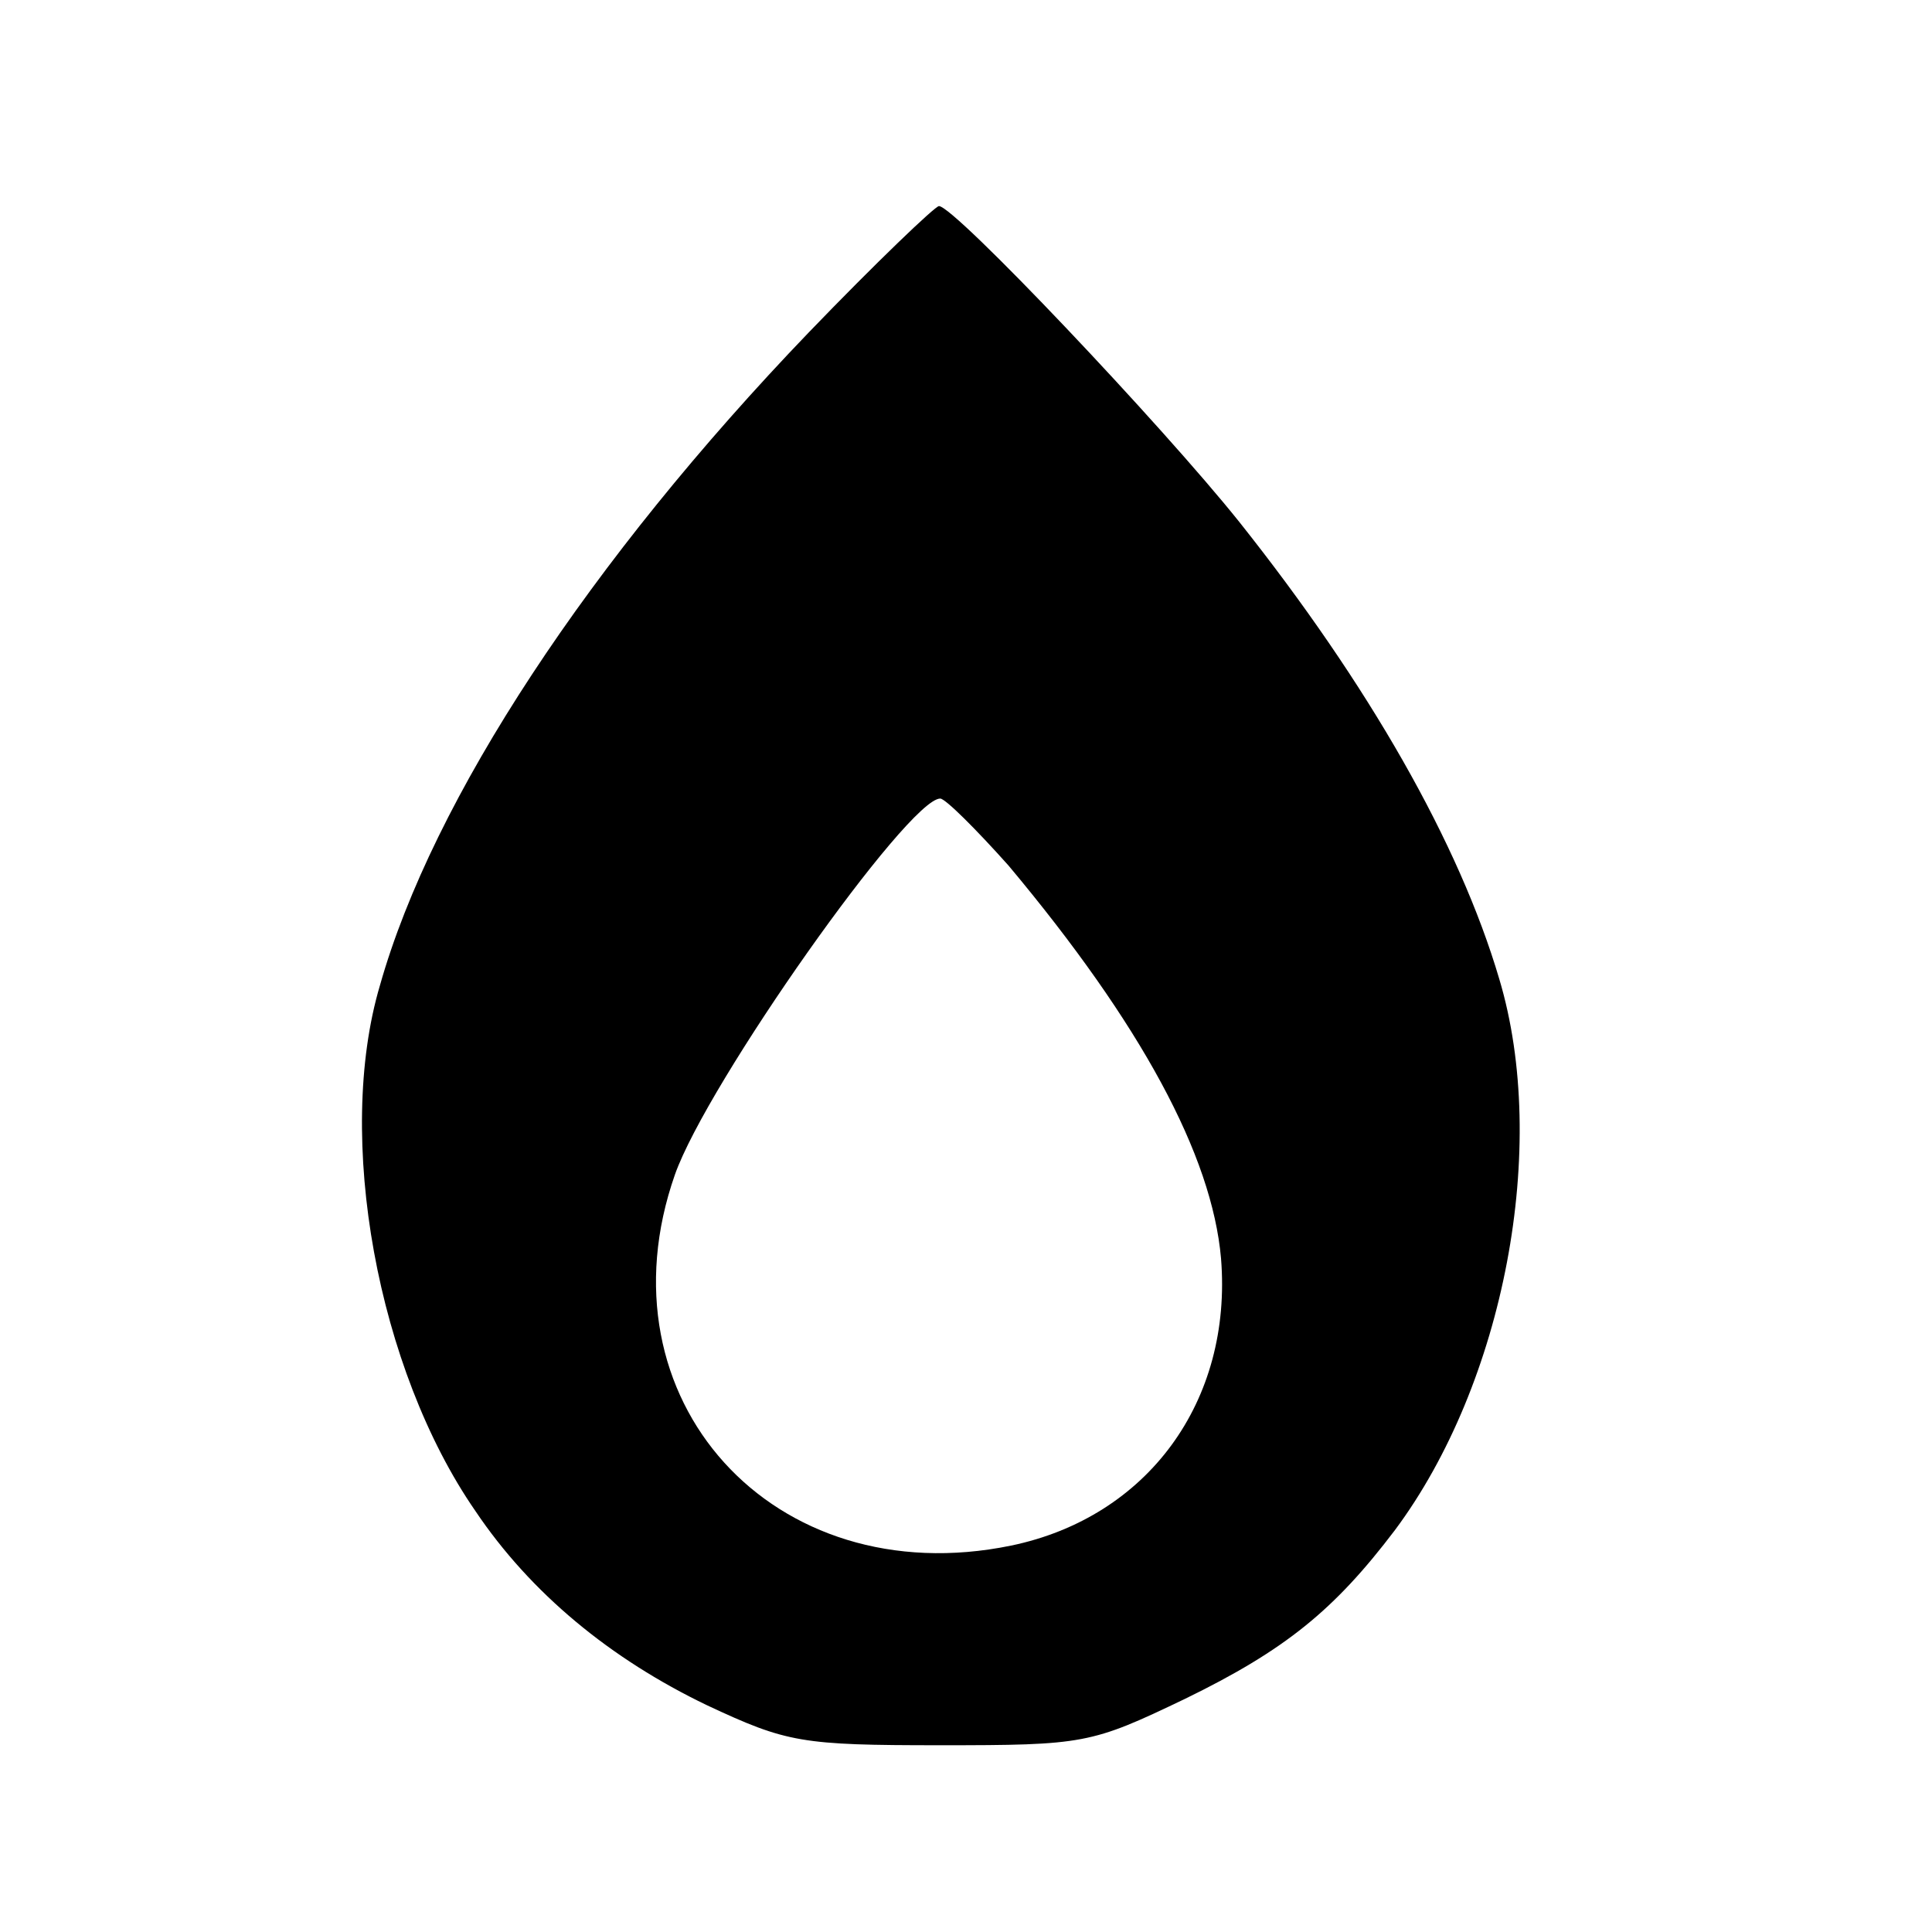
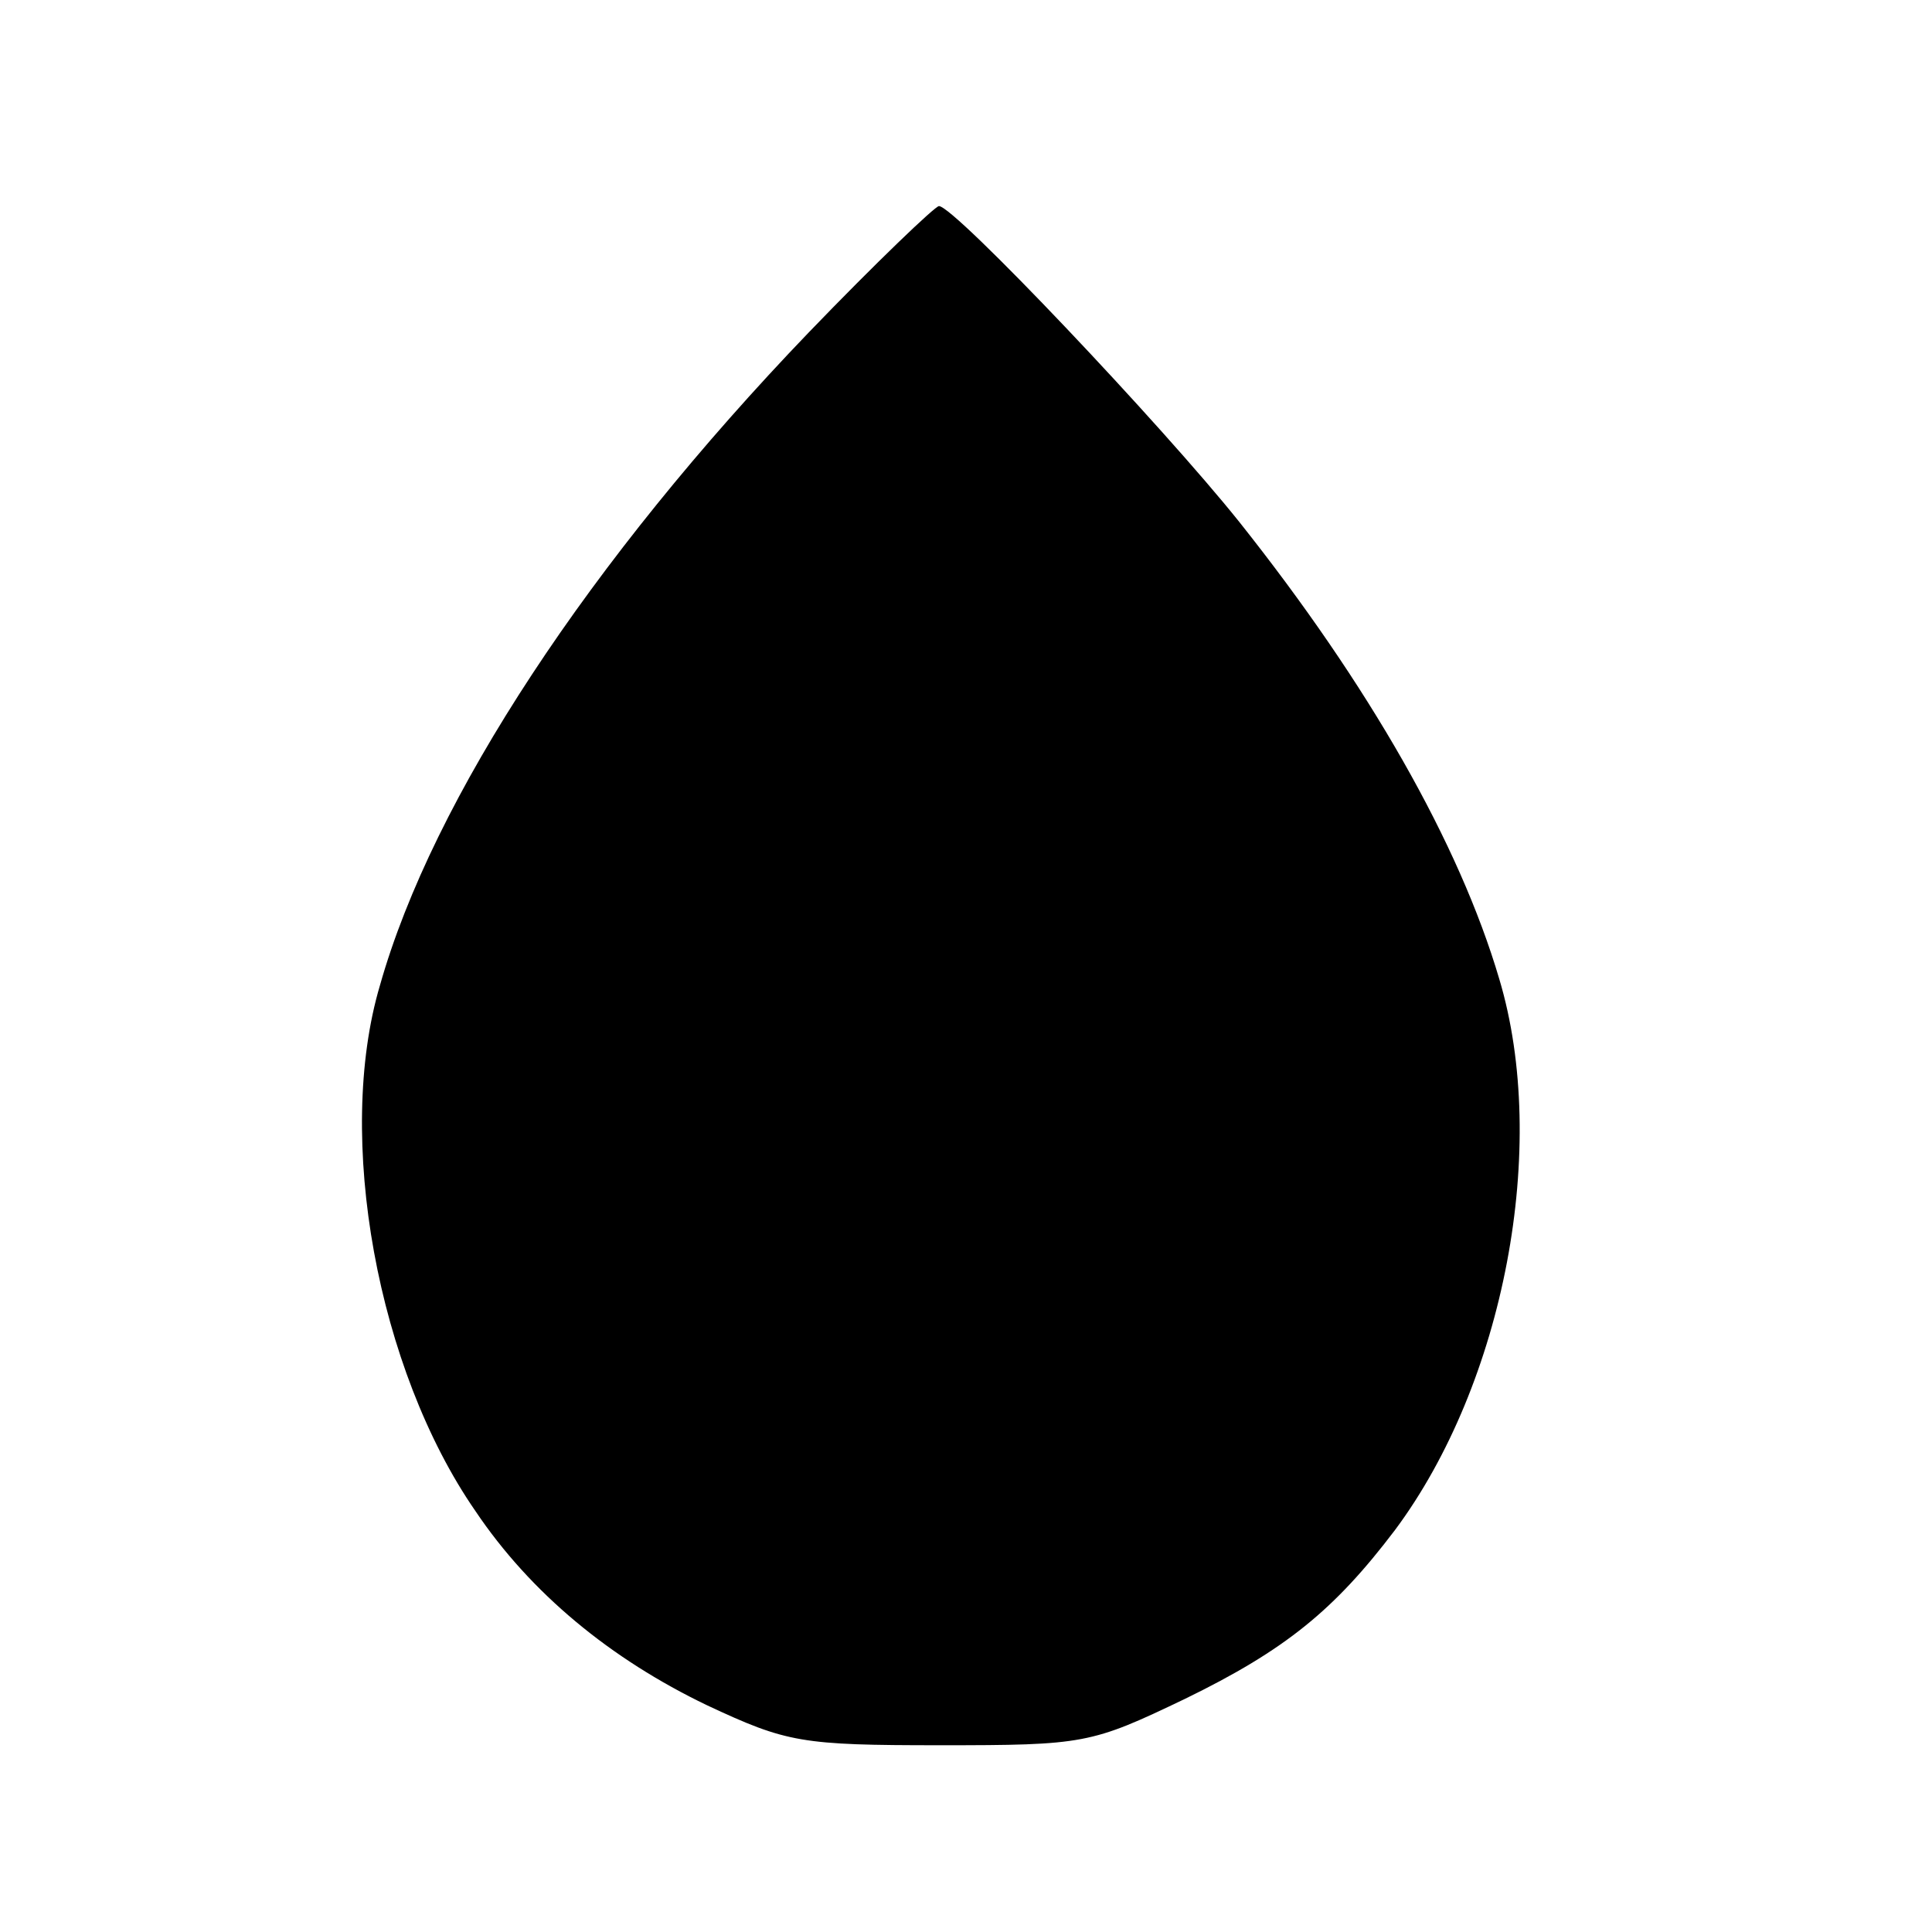
<svg xmlns="http://www.w3.org/2000/svg" version="1.0" width="150pt" height="150pt" viewBox="0 0 150 150" preserveAspectRatio="xMidYMid meet">
  <g transform="translate(0,150) scale(0.1,-0.1)" fill="#000000" stroke="none">
-     <path d="M628 1242 c-170 -177 -292 -362 -333 -507 -35 -118 -2 -298 74 -408 43 -64 105 -115 180 -151 62 -29 73 -31 181 -31 112 0 117 1 190 36 78 38 116 69 163 131 85 114 120 298 81 428 -31 105 -101 228 -202 355 -60 75 -221 245 -233 245 -3 0 -49 -44 -101 -98z m155 -414 c103 -123 158 -225 165 -305 9 -111 -57 -201 -163 -223 -185 -38 -322 114 -261 288 25 71 181 292 206 292 4 0 28 -24 53 -52z" />
+     <path d="M628 1242 c-170 -177 -292 -362 -333 -507 -35 -118 -2 -298 74 -408 43 -64 105 -115 180 -151 62 -29 73 -31 181 -31 112 0 117 1 190 36 78 38 116 69 163 131 85 114 120 298 81 428 -31 105 -101 228 -202 355 -60 75 -221 245 -233 245 -3 0 -49 -44 -101 -98z m155 -414 z" />
  </g>
</svg>